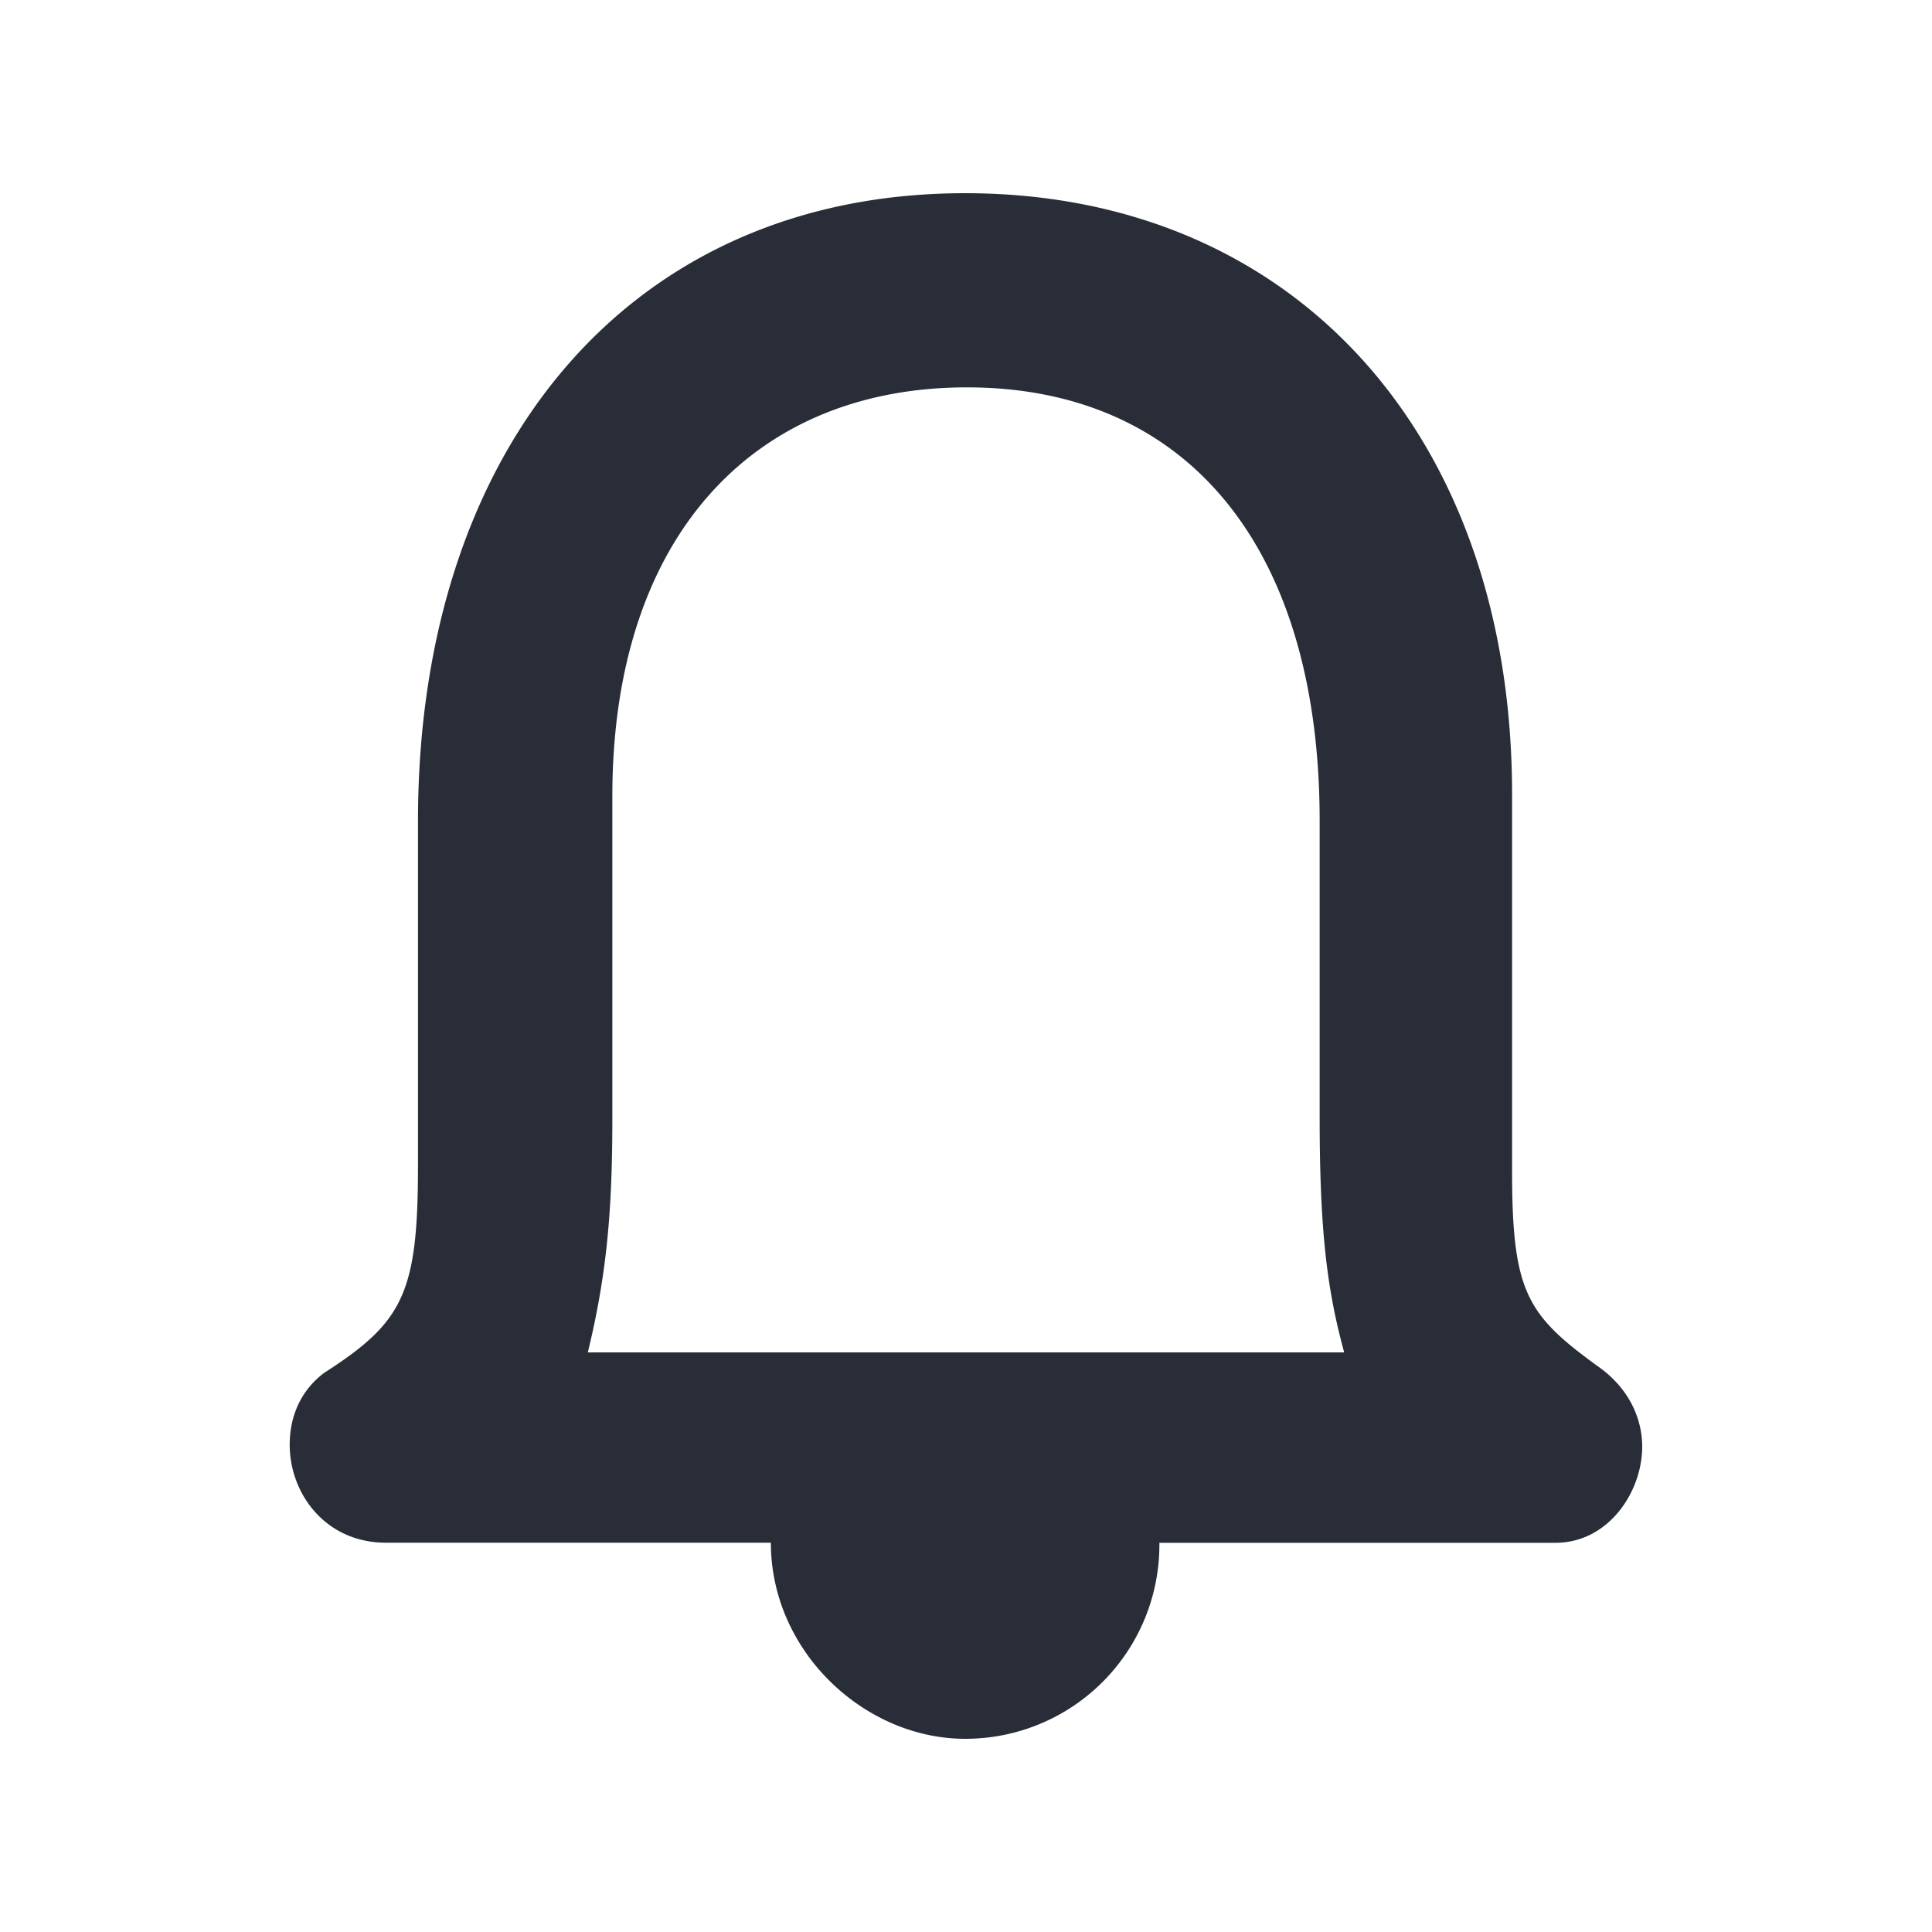
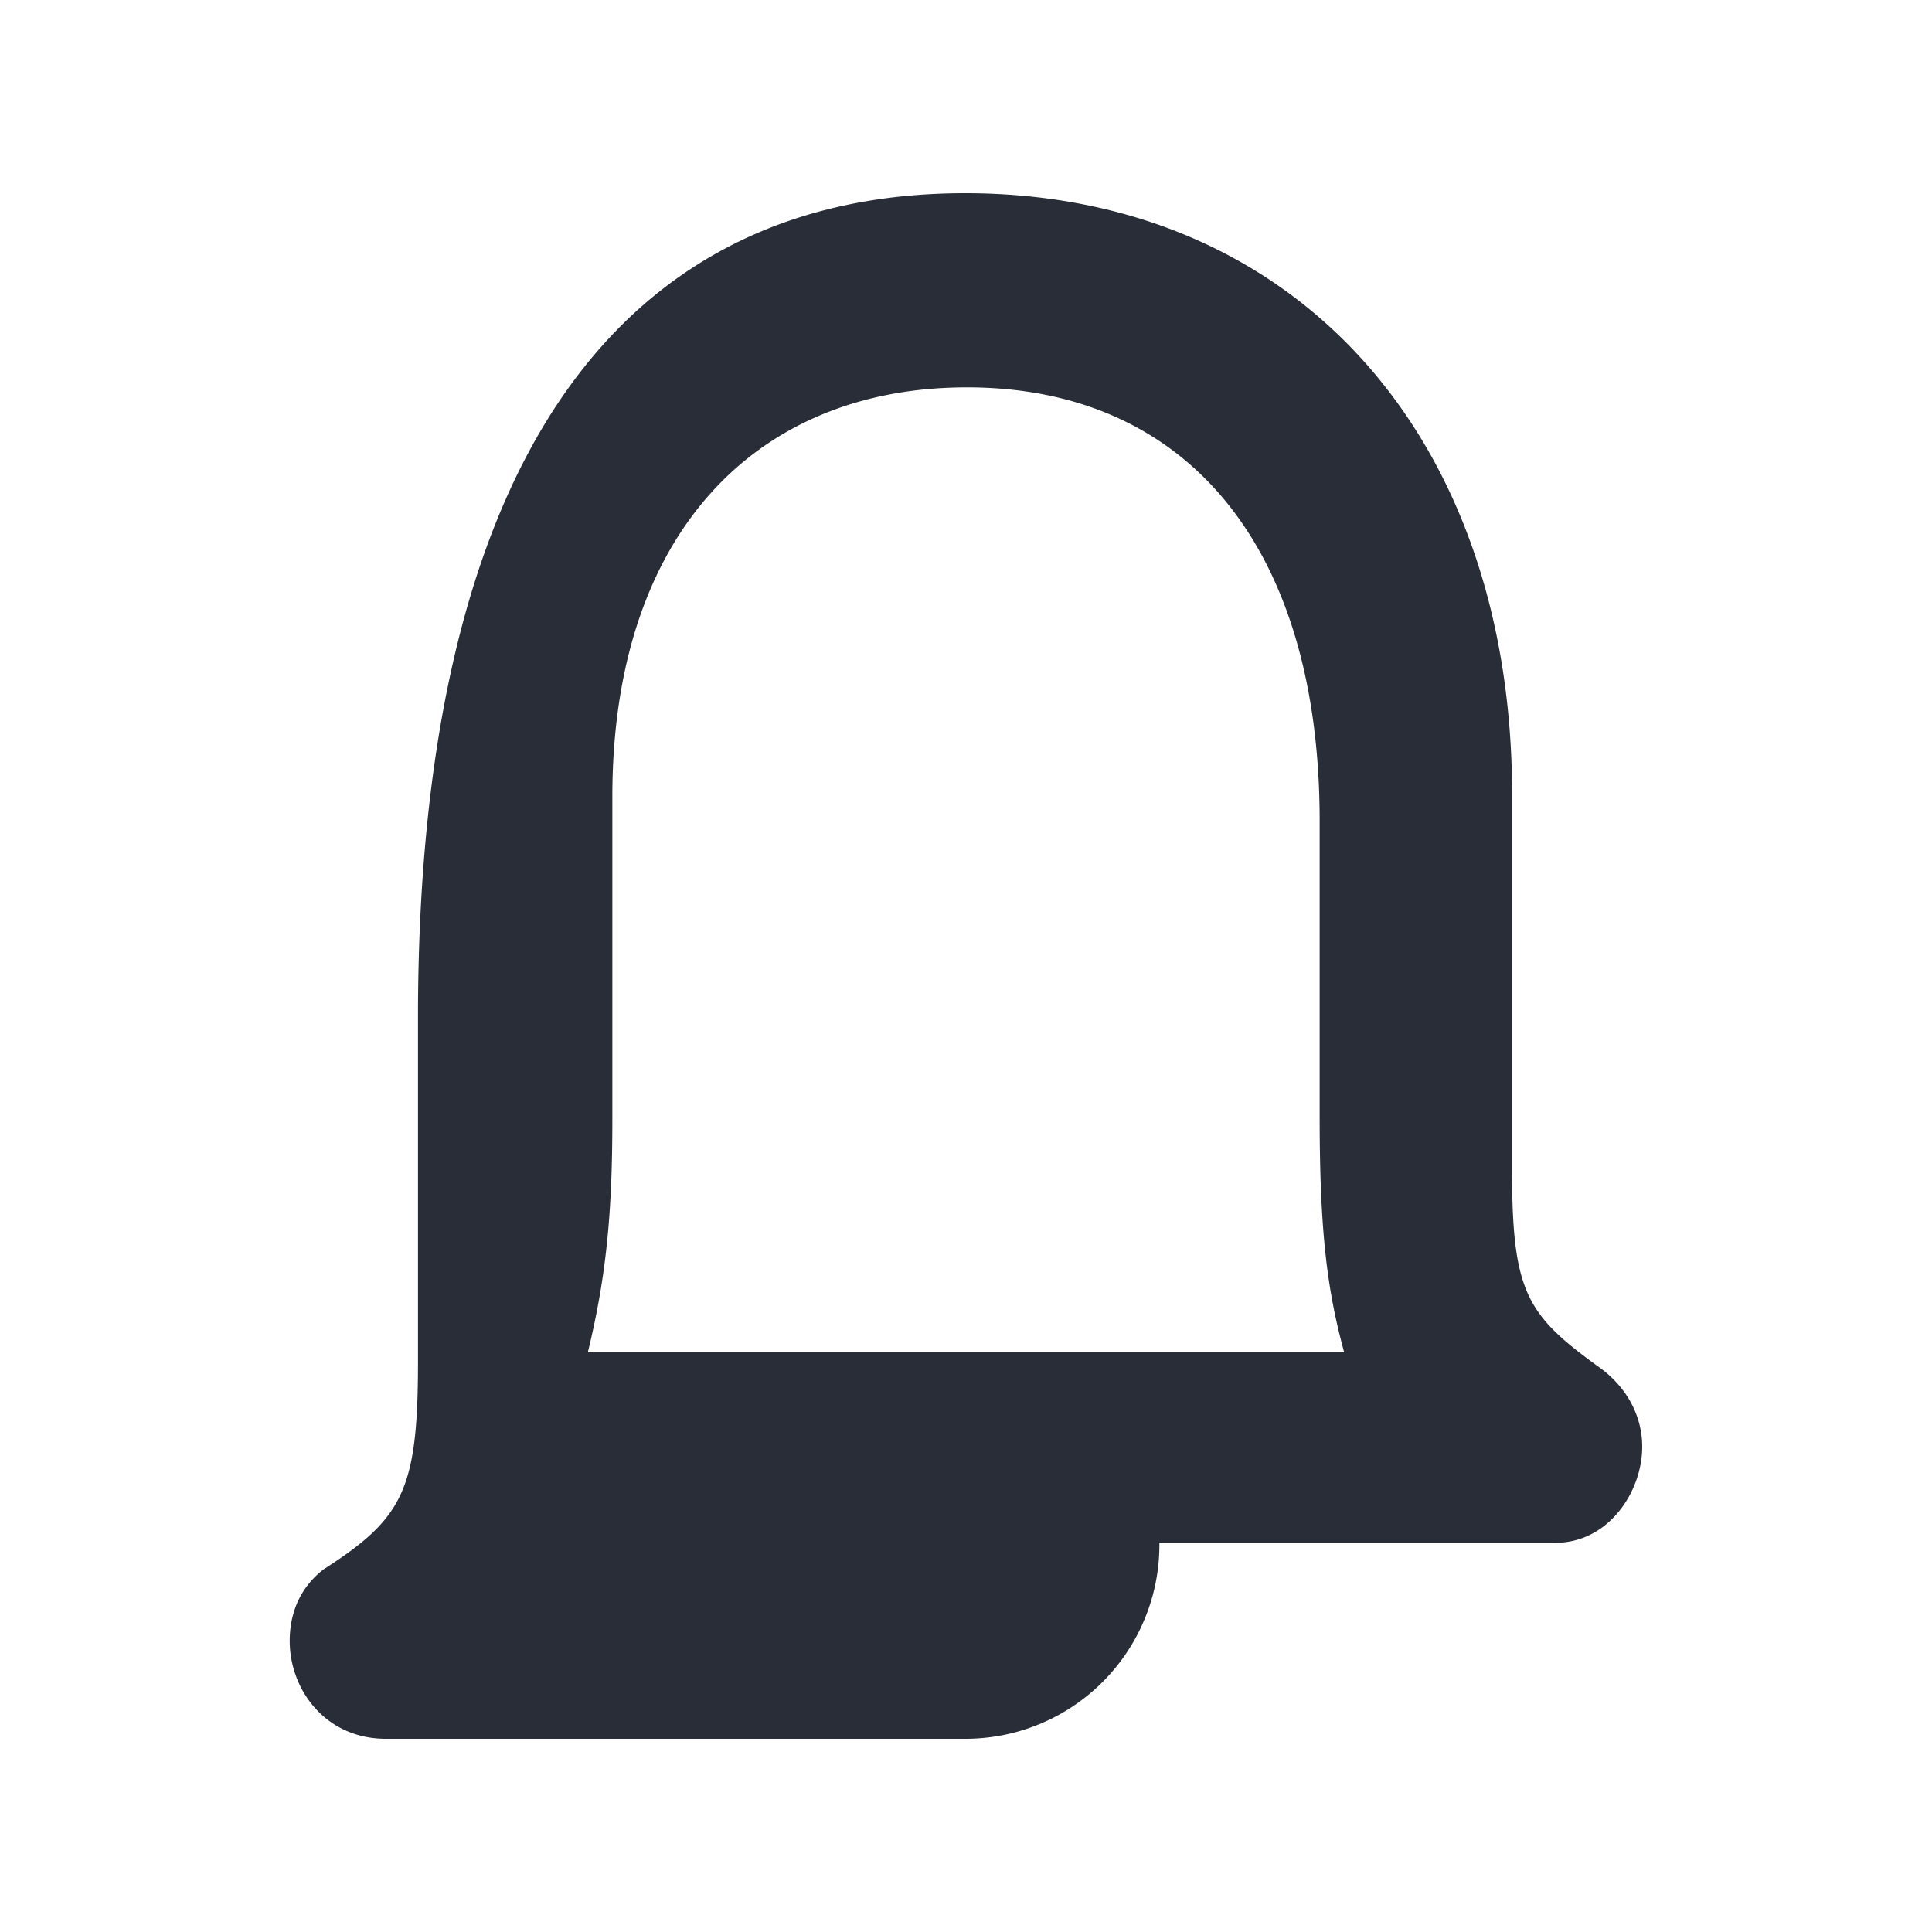
<svg xmlns="http://www.w3.org/2000/svg" id="action-alert-20" width="20" height="20" viewBox="0 0 20 20">
  <g fill="none" fill-rule="evenodd" class="symbols">
    <g fill="#282D37" class="alert">
-       <path d="M9.99 2c3.398 0 5.663 2.498 5.663 6.224v3.903c0 1.249.156 1.483.878 2.01.313.214.469.526.469.839 0 .468-.35.995-.898.995h-4.1v.02A2.008 2.008 0 0 1 9.99 18c-1.035 0-2.01-.898-2.01-2.03H3.995c-.625 0-.996-.507-.996-1.014 0-.273.098-.546.352-.741.82-.527.976-.82.976-2.147v-3.57C4.328 4.615 6.534 2 9.99 2Zm.02 2.01c-2.207 0-3.671 1.541-3.671 4.234v3.336c0 .957-.059 1.62-.254 2.42h7.83c-.176-.644-.254-1.249-.254-2.439V8.498c0-2.85-1.386-4.488-3.651-4.488Z" class="color" />
+       <path d="M9.99 2c3.398 0 5.663 2.498 5.663 6.224v3.903c0 1.249.156 1.483.878 2.01.313.214.469.526.469.839 0 .468-.35.995-.898.995h-4.1v.02A2.008 2.008 0 0 1 9.99 18H3.995c-.625 0-.996-.507-.996-1.014 0-.273.098-.546.352-.741.82-.527.976-.82.976-2.147v-3.57C4.328 4.615 6.534 2 9.99 2Zm.02 2.01c-2.207 0-3.671 1.541-3.671 4.234v3.336c0 .957-.059 1.62-.254 2.42h7.83c-.176-.644-.254-1.249-.254-2.439V8.498c0-2.85-1.386-4.488-3.651-4.488Z" class="color" />
    </g>
  </g>
</svg>